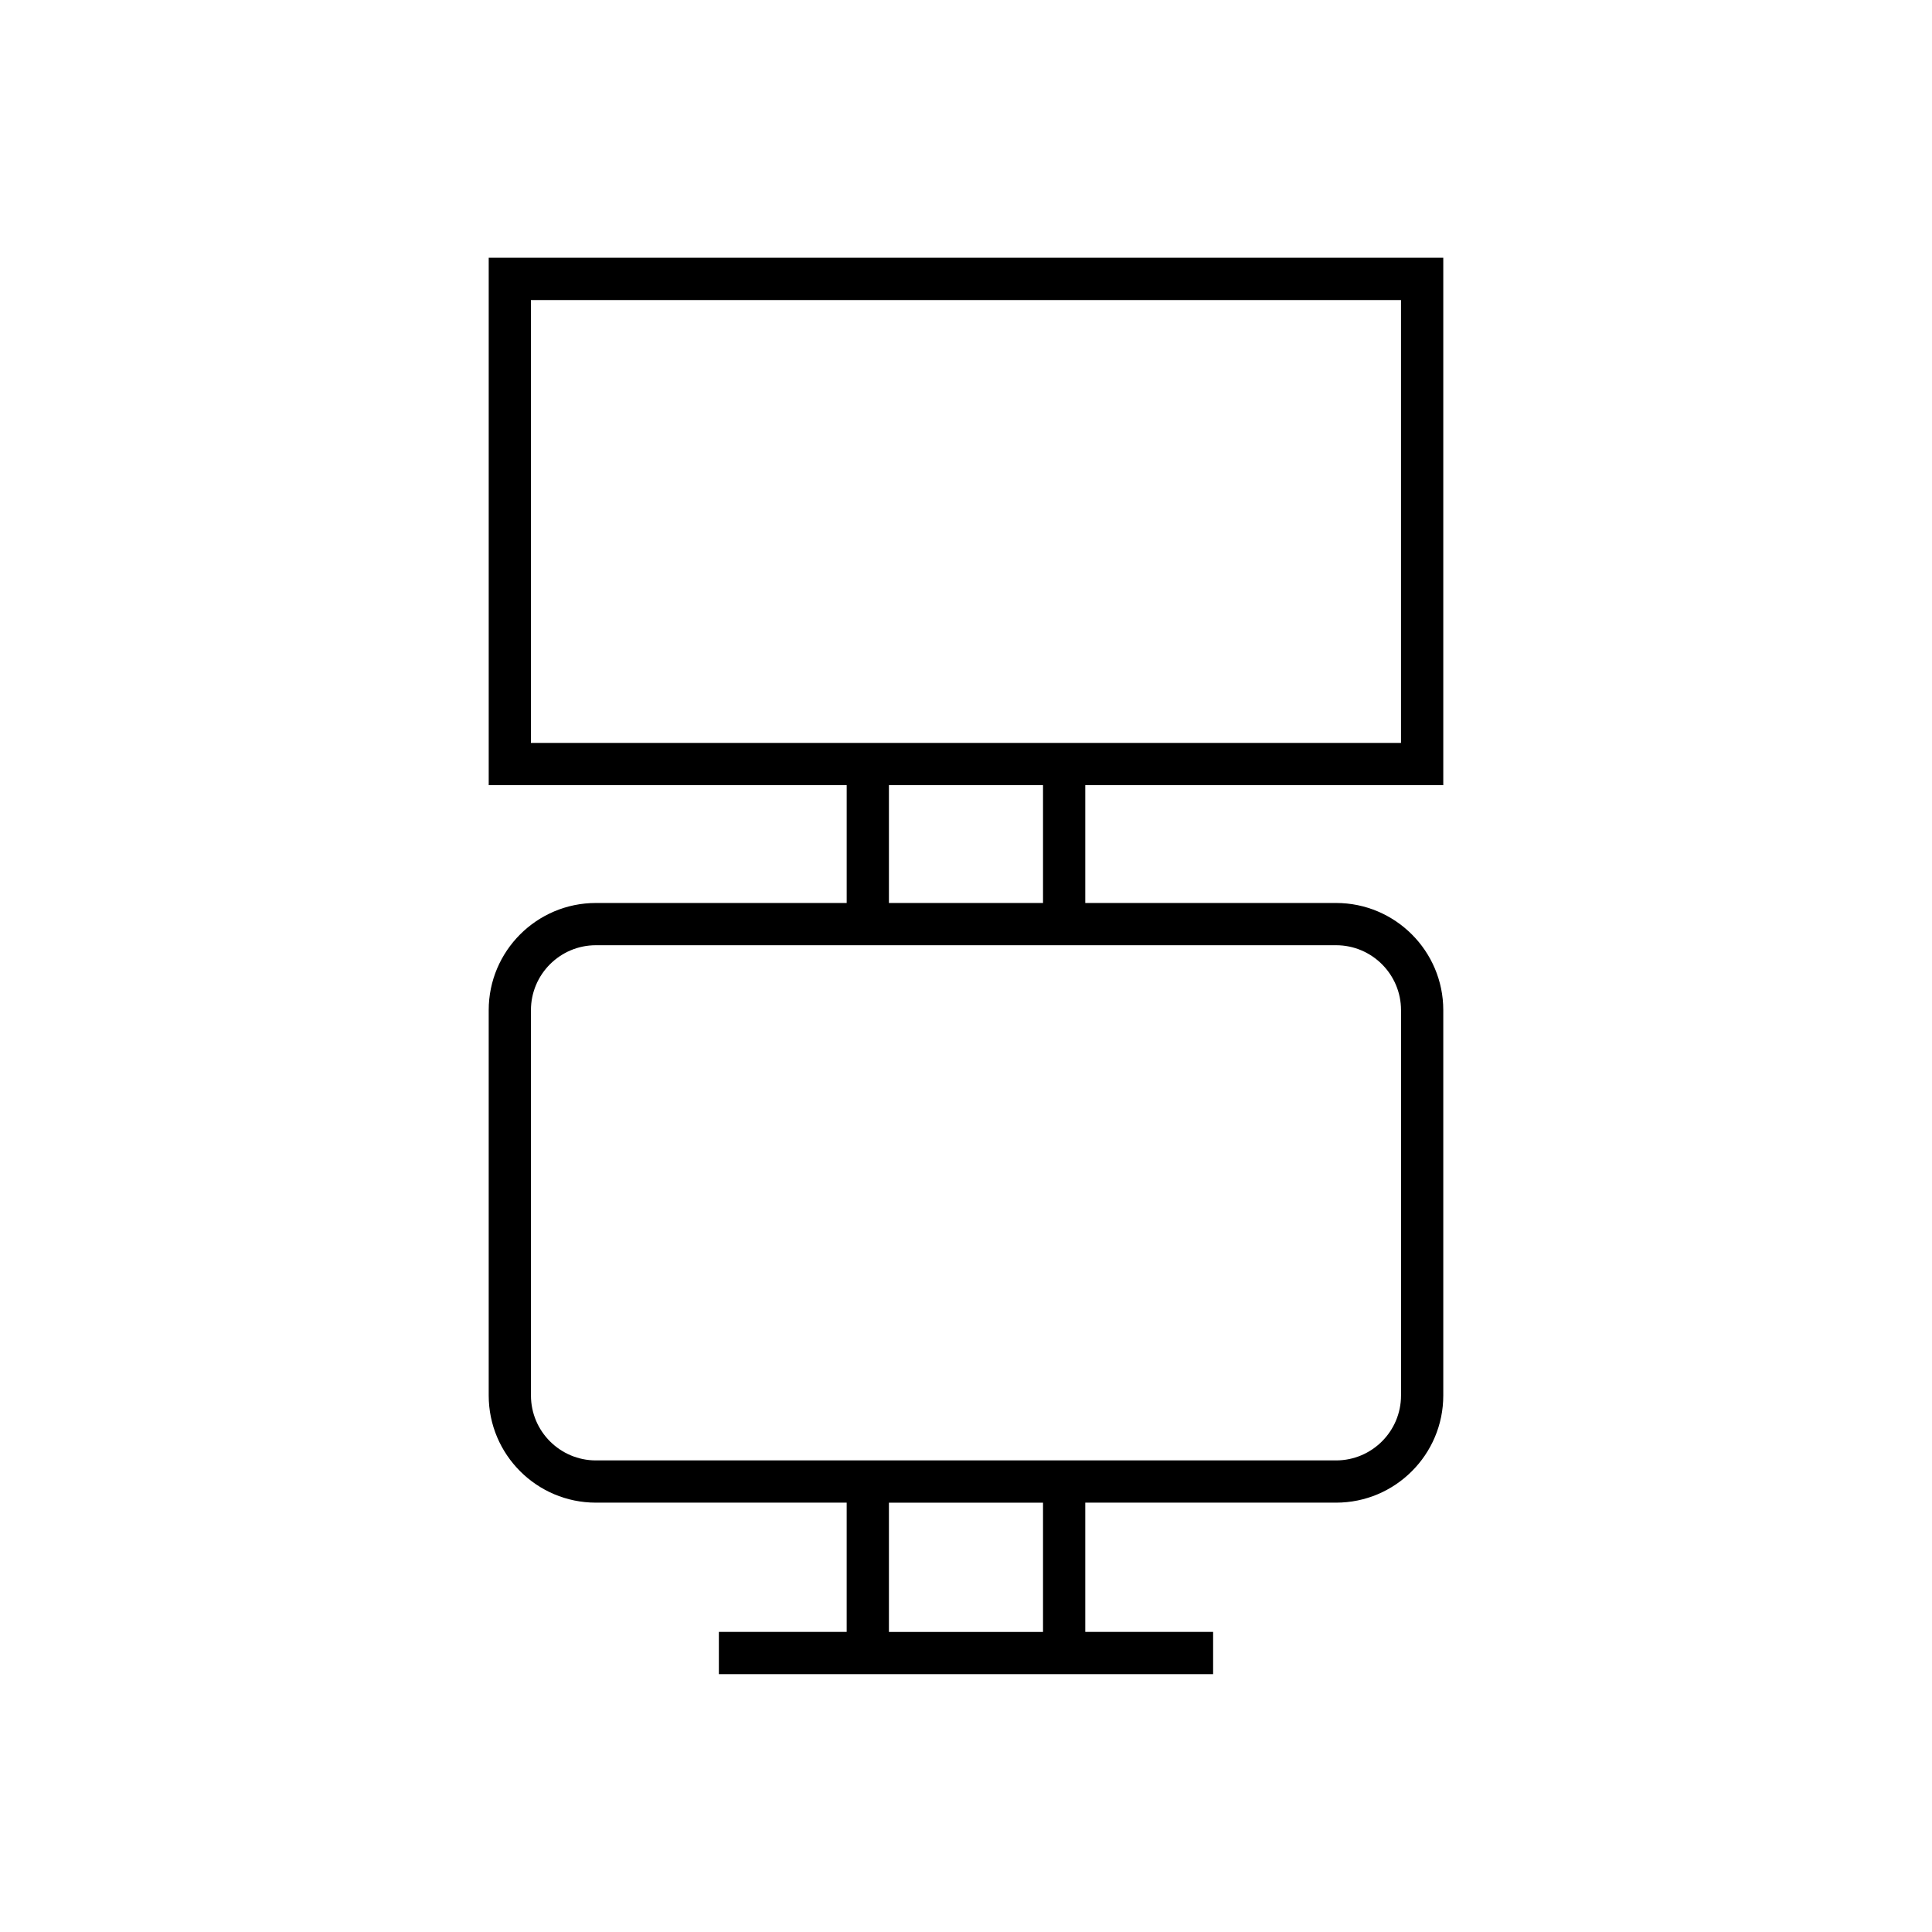
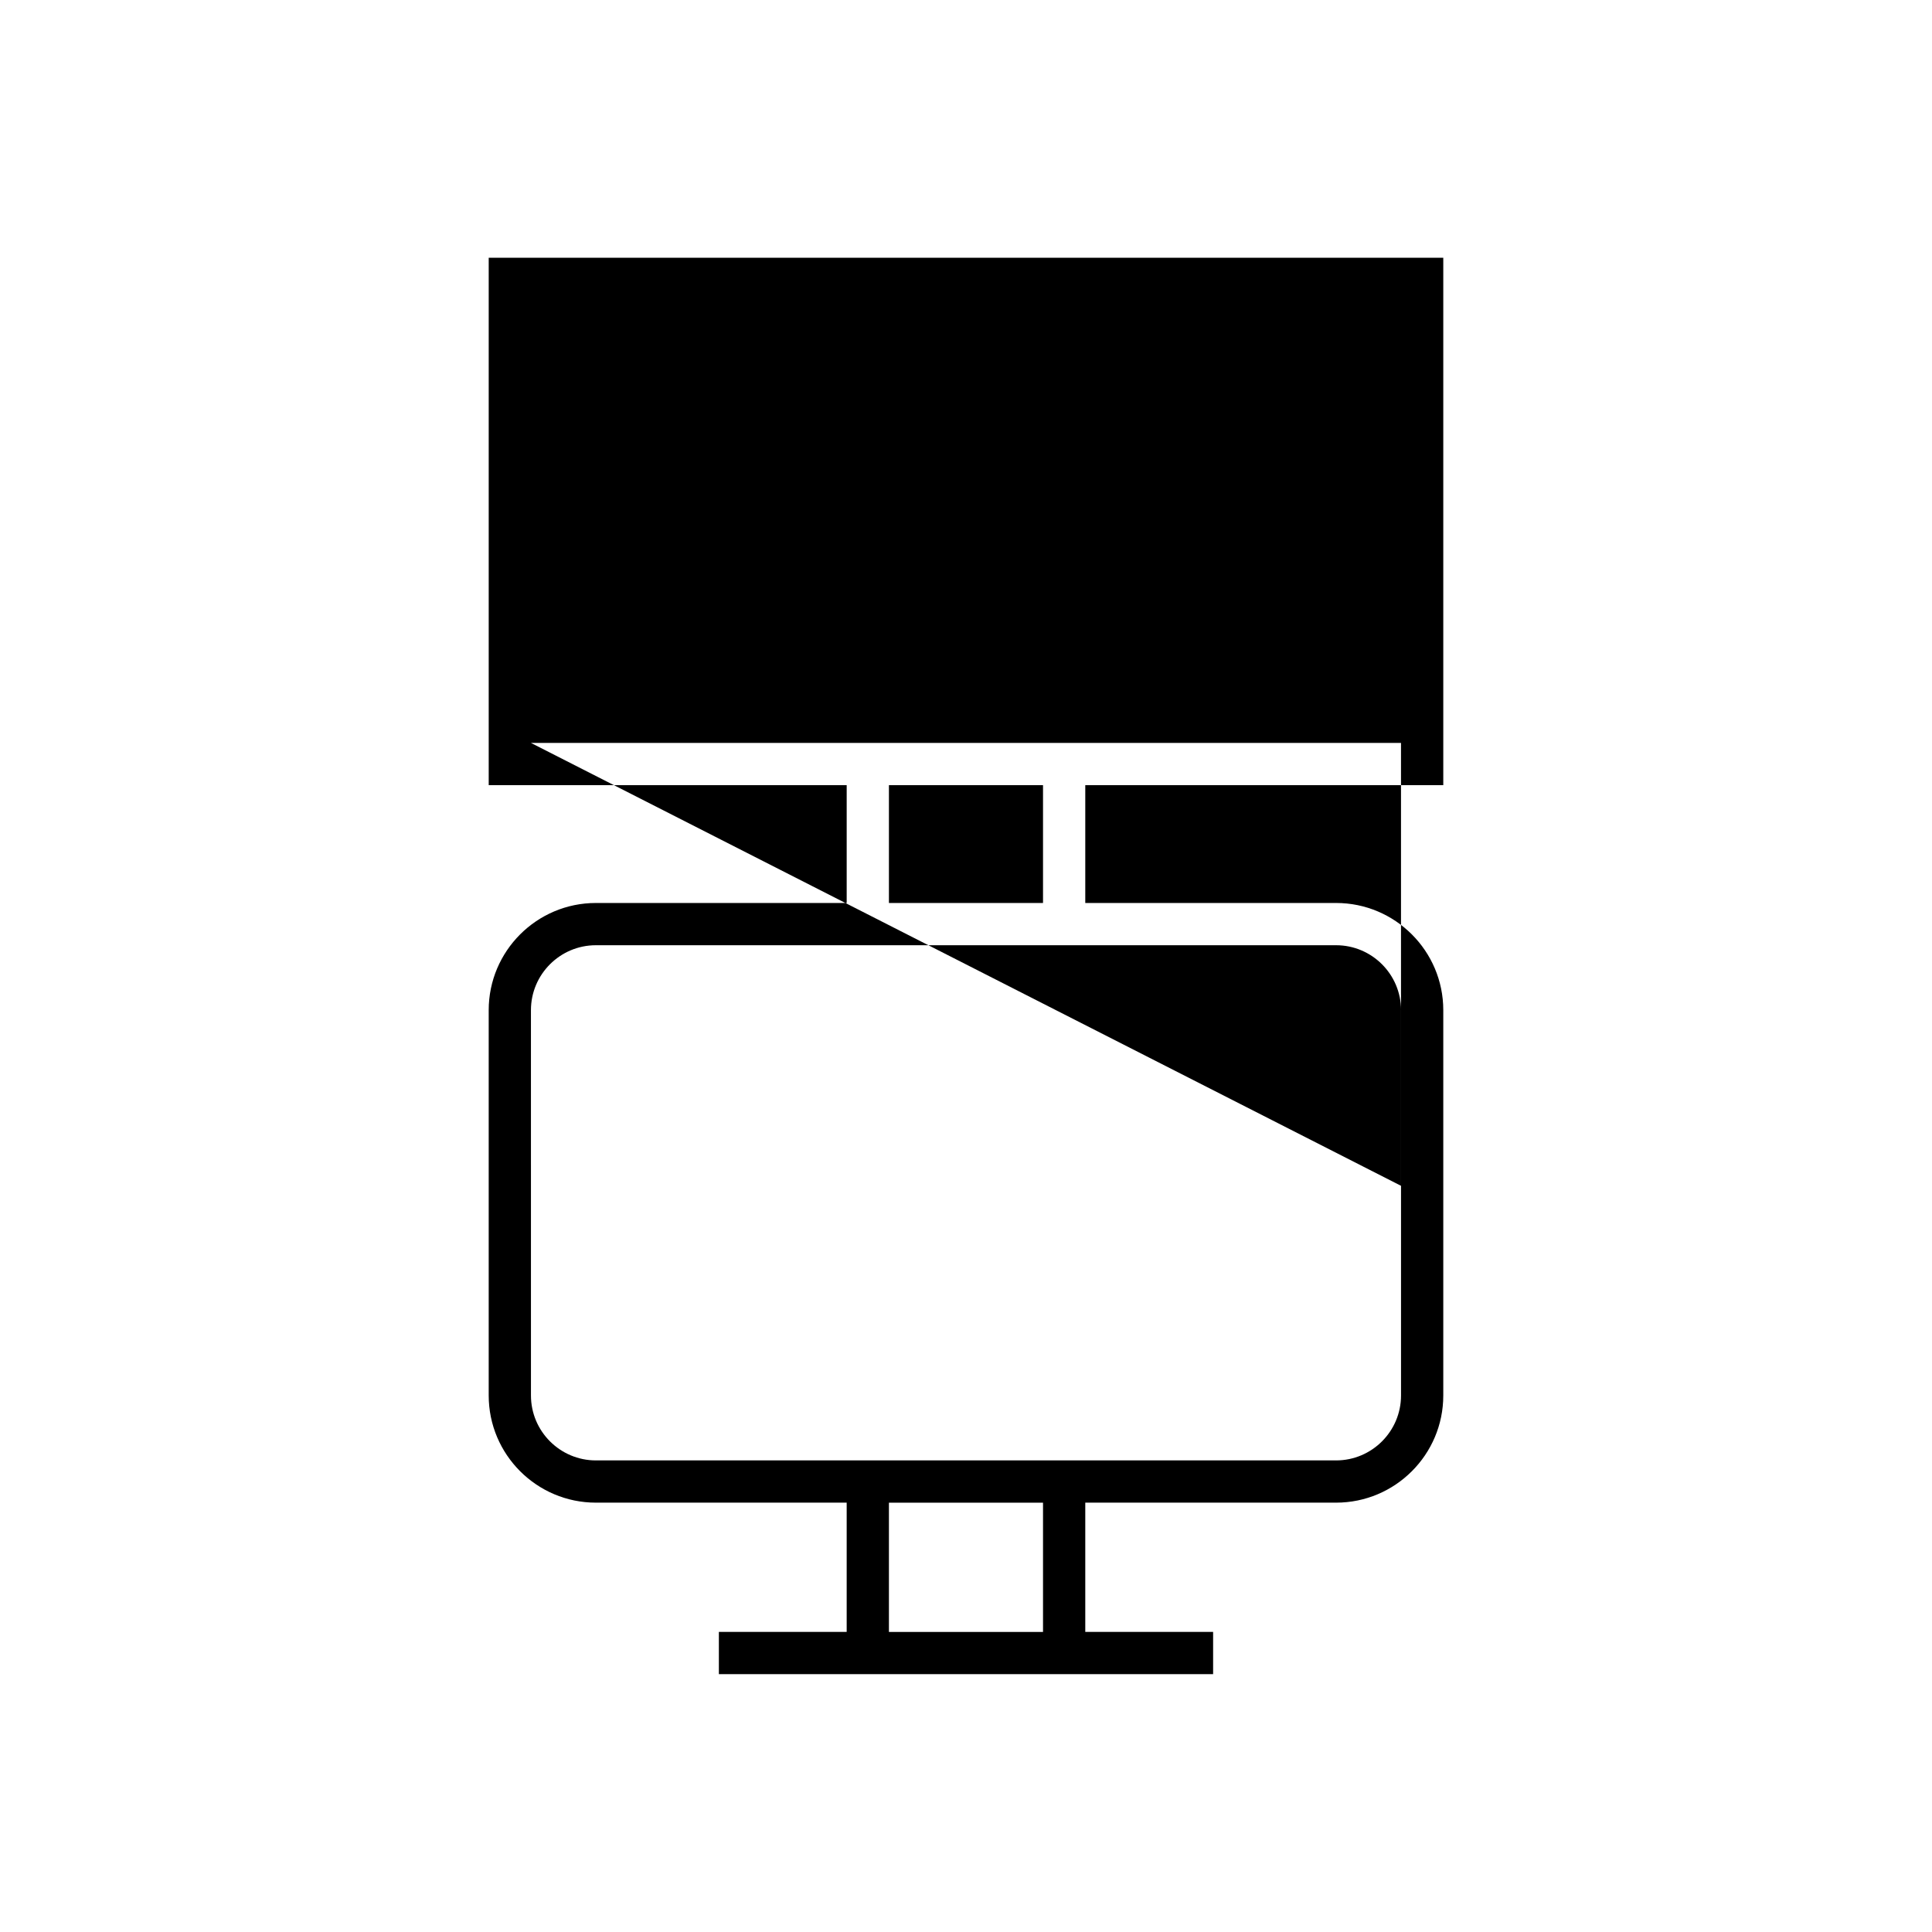
<svg xmlns="http://www.w3.org/2000/svg" fill="#000000" width="800px" height="800px" version="1.1" viewBox="144 144 512 512">
-   <path d="m301.91 383.3c-15.66 0-28.398 12.738-28.398 28.398v102.12c0 15.66 12.738 28.398 28.398 28.398h66.469v34.258h-33.871v11.195h130.98v-11.195h-33.879v-34.258h66.477c15.66 0 28.398-12.738 28.398-28.398v-102.12c0-15.66-12.738-28.398-28.398-28.398h-66.477v-31.227h94.875v-139.76h-252.97v139.76h94.867v31.227zm118.5 193.18h-40.836v-34.258h40.836zm-135.71-235.6v-117.37h230.58v117.37zm135.71 11.195v31.227h-40.836v-31.227zm77.672 42.422c9.484 0 17.203 7.719 17.203 17.203v102.12c0 9.484-7.719 17.203-17.203 17.203h-196.17c-9.484 0-17.203-7.719-17.203-17.203l-0.004-102.12c0-9.484 7.719-17.203 17.203-17.203z" />
+   <path d="m301.91 383.3c-15.66 0-28.398 12.738-28.398 28.398v102.12c0 15.66 12.738 28.398 28.398 28.398h66.469v34.258h-33.871v11.195h130.98v-11.195h-33.879v-34.258h66.477c15.66 0 28.398-12.738 28.398-28.398v-102.12c0-15.66-12.738-28.398-28.398-28.398h-66.477v-31.227h94.875v-139.76h-252.97v139.76h94.867v31.227zm118.5 193.18h-40.836v-34.258h40.836zm-135.71-235.6h230.58v117.37zm135.71 11.195v31.227h-40.836v-31.227zm77.672 42.422c9.484 0 17.203 7.719 17.203 17.203v102.12c0 9.484-7.719 17.203-17.203 17.203h-196.17c-9.484 0-17.203-7.719-17.203-17.203l-0.004-102.12c0-9.484 7.719-17.203 17.203-17.203z" />
</svg>